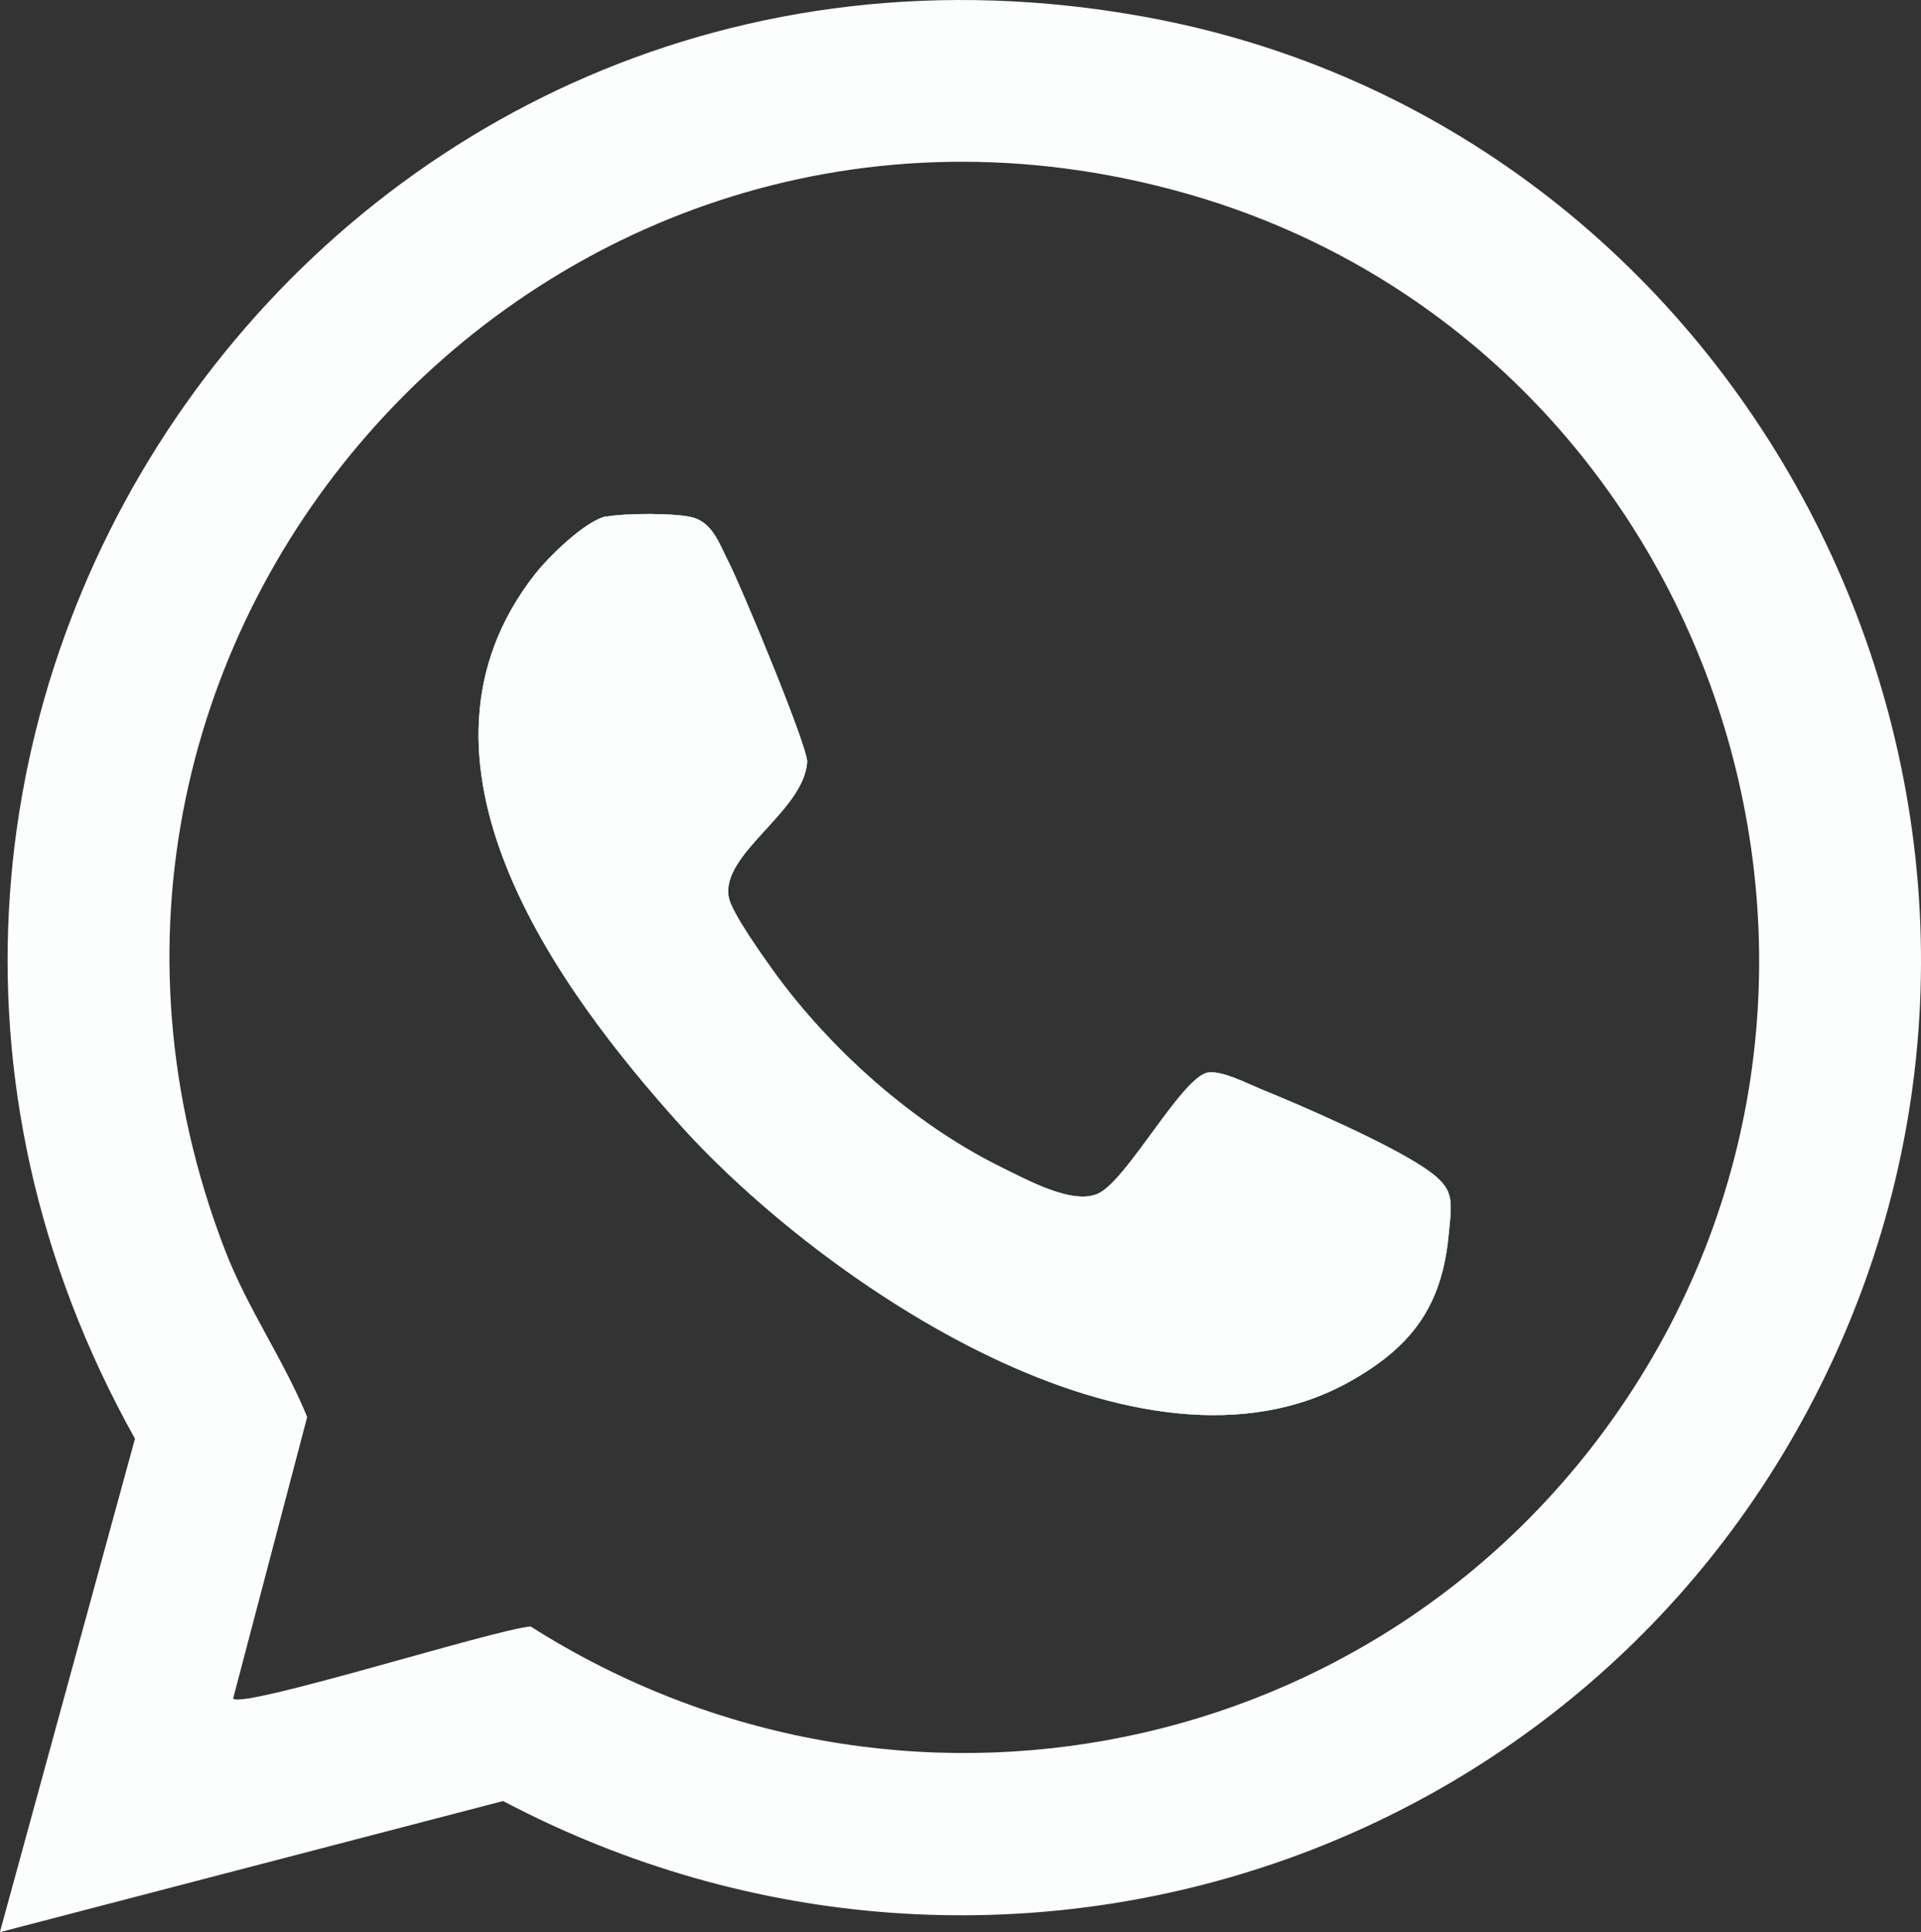
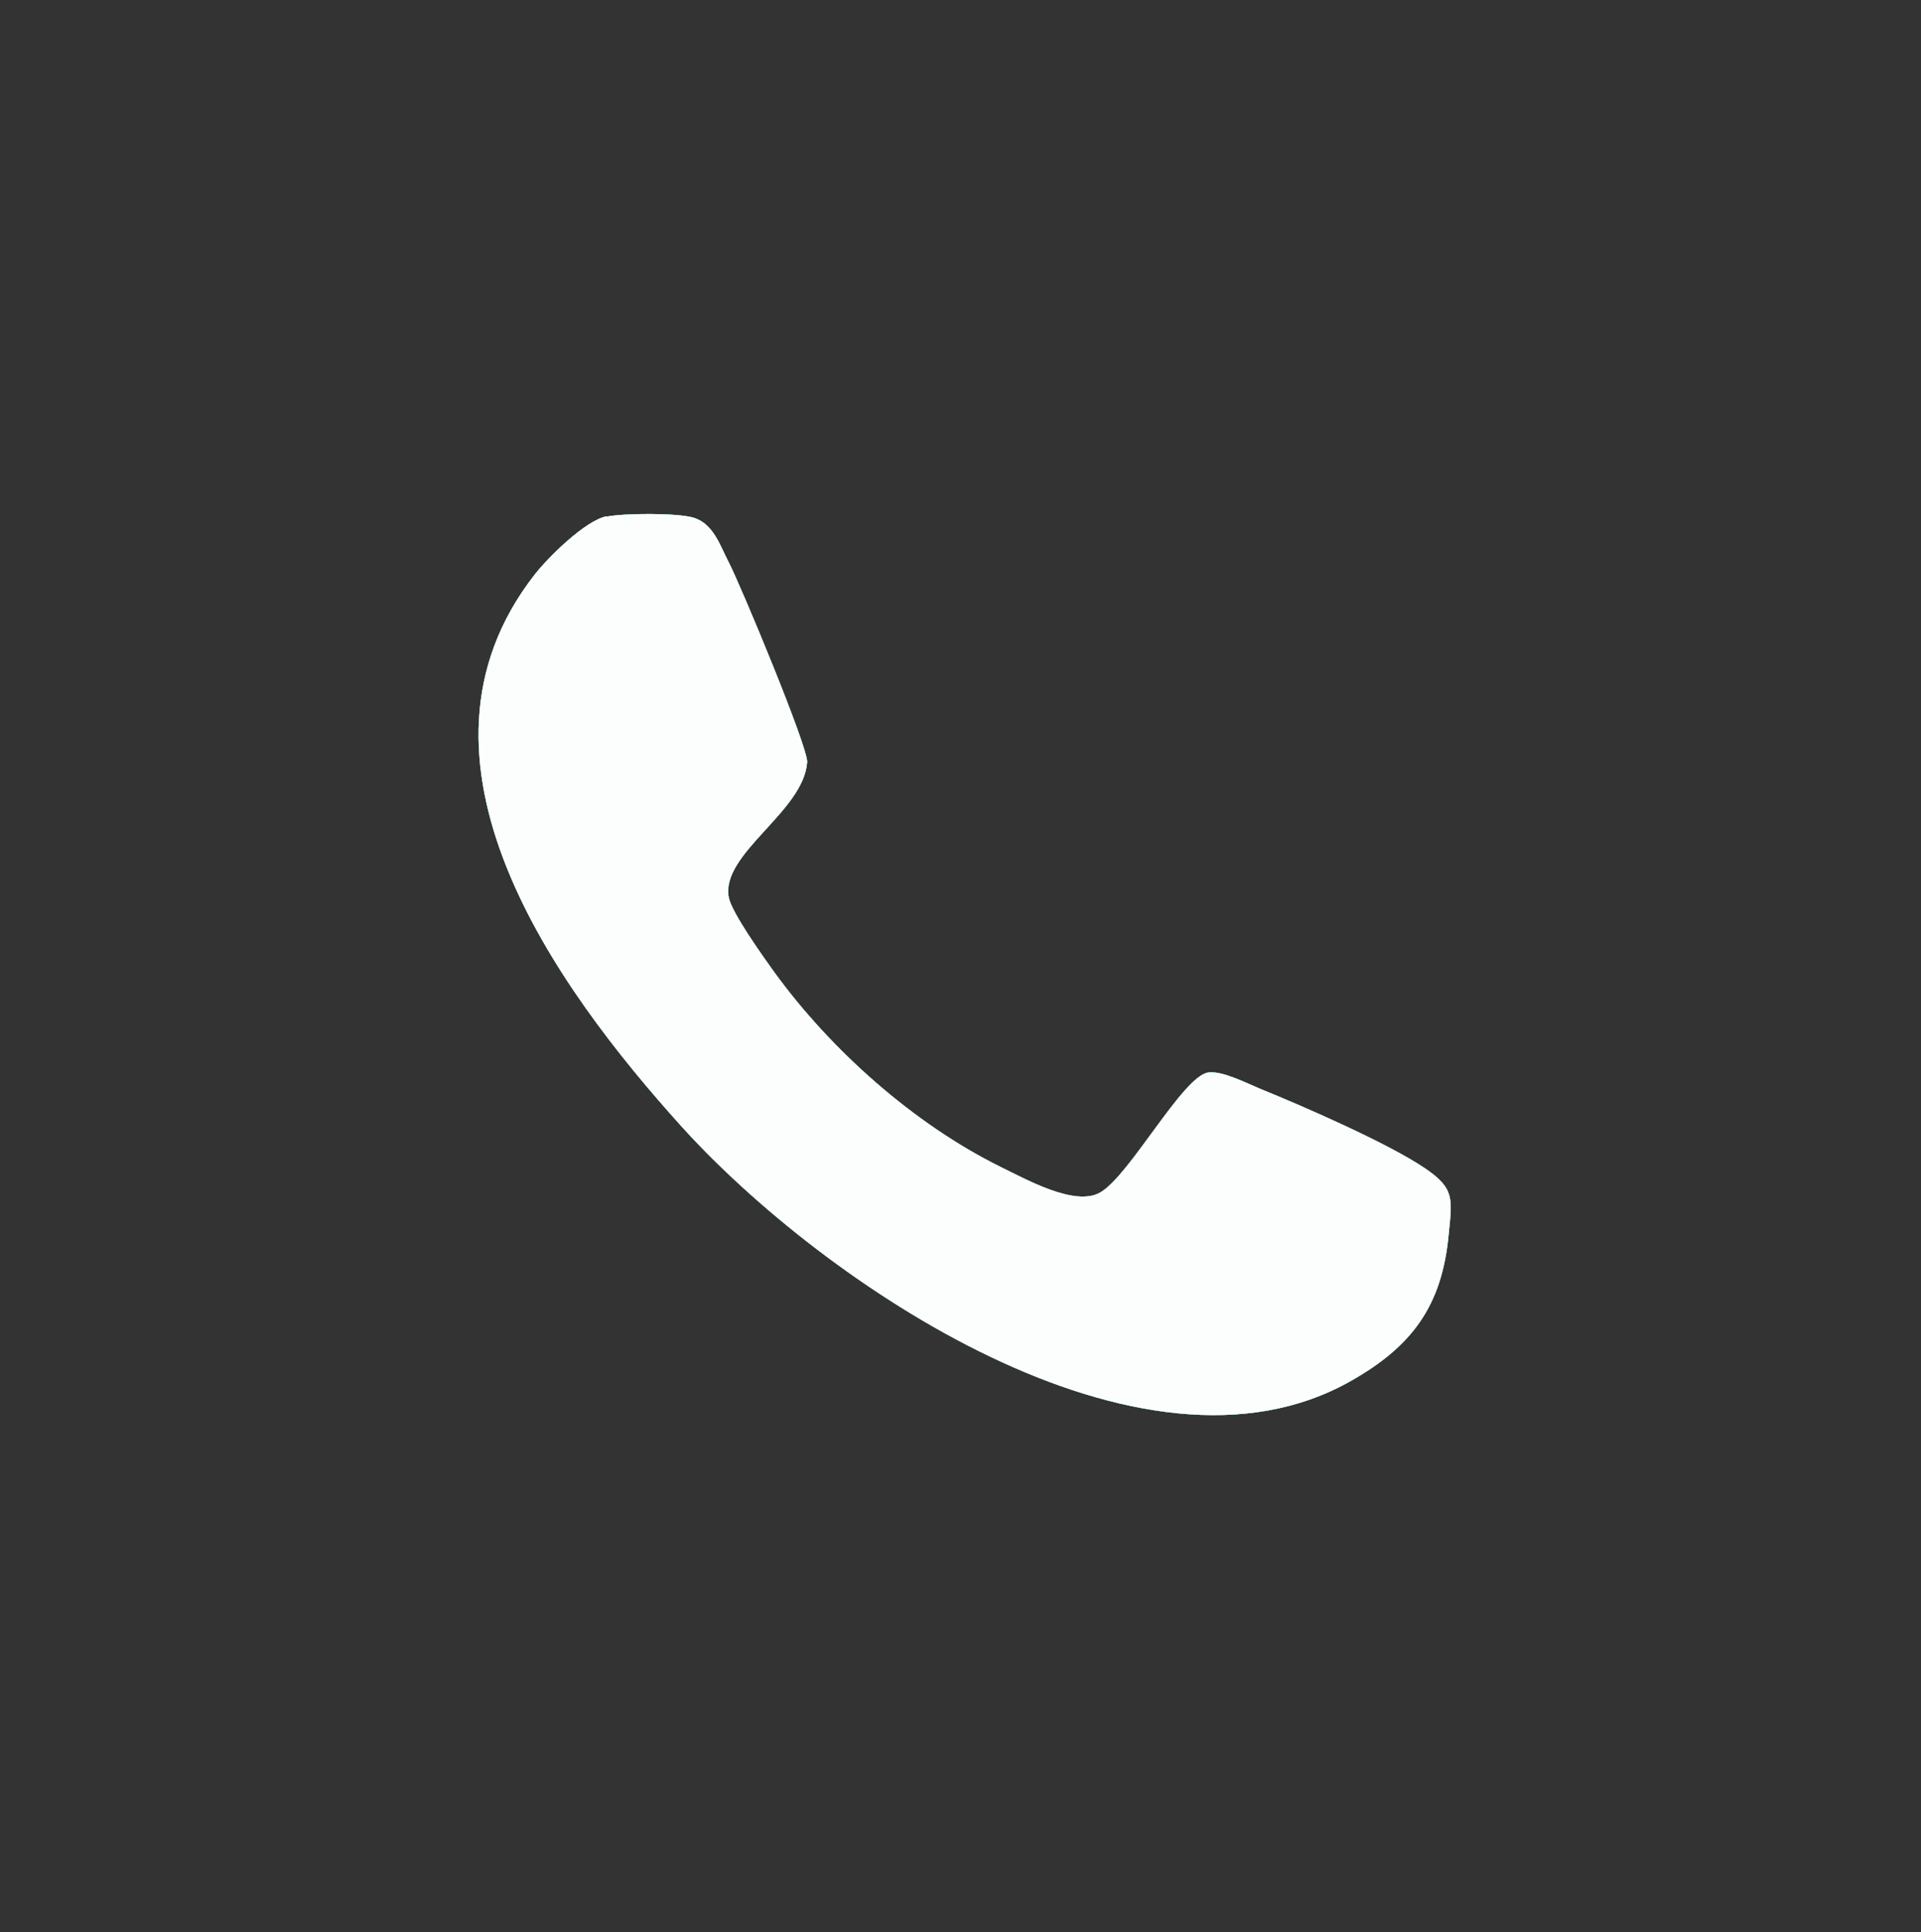
<svg xmlns="http://www.w3.org/2000/svg" id="Layer_2" data-name="Layer 2" viewBox="0 0 495.27 498.08">
  <rect x="0" y="0" width="495.27" height="498.08" fill="#333333" stroke="none" />
  <defs>
    <style>      .cls-1 {        fill: #26d26c;      }      .cls-2 {        fill: #fcfefd;      }    </style>
  </defs>
  <g id="Layer_2_copy" data-name="Layer 2 copy">
    <g>
      <path class="cls-2" d="M373.5,318.18c-1.7,18.5-9.5,28.9-25.2,37.8-54.1,30.7-136.2-25.4-172.5-65.5-32.7-36.2-75.1-94.7-38-142.3,3.5-4.5,13.1-14,18.6-15.1v.1c4.5-.9,18.3-1,22.5.3,5.1,1.6,6.8,7.3,9,11.5,3.1,6,20.5,47.8,20.2,51.5-.9,12.8-22.4,23.6-20.2,34.9.8,4,8.9,15.3,11.7,19.2,14.6,20.1,35.9,39.1,58.3,50.2,6.6,3.2,19.3,10.4,25.8,6.6,7.6-4.4,21.3-30,27.8-30.9,3.6-.5,9.8,2.7,13.4,4.2,11.1,4.5,33.1,14.1,42.5,20.5,7.7,5.2,7,7.9,6.1,17Z" />
-       <path class="cls-2" d="M294.8,4.28C85.6-33.52-68.2,186.68,34.8,370.88L0,497.98v.1l129.7-33.8c128.8,67.9,287.3,14.4,345.3-119.2,62.6-144.3-26-313-180.2-340.8ZM419.1,360.98c-62.4,93.3-187.5,118.5-282.3,58.3-9.5.8-73.8,21.2-76.7,18.6l19.1-72.6c-6.1-14.9-15.4-27.9-21.3-43.3C-3,163.18,141.6,3.88,305.1,49.68c132.8,37.2,191,196.2,114,311.3Z" />
      <path class="cls-1" d="M373.5,318.18c-1.7,18.5-9.5,28.9-25.2,37.8-54.1,30.7-136.2-25.4-172.5-65.5-32.7-36.2-75.1-94.7-38-142.3,3.5-4.5,13.1-14,18.6-15.1v.1c4.5-.9,18.3-1,22.5.3,5.1,1.6,6.8,7.3,9,11.5,3.1,6,20.5,47.8,20.2,51.5-.9,12.8-22.4,23.6-20.2,34.9.8,4,8.9,15.3,11.7,19.2,14.6,20.1,35.9,39.1,58.3,50.2,6.6,3.2,19.3,10.4,25.8,6.6,7.6-4.4,21.3-30,27.8-30.9,3.6-.5,9.8,2.7,13.4,4.2,11.1,4.5,33.1,14.1,42.5,20.5,7.7,5.2,7,7.9,6.1,17Z" />
      <path class="cls-2" d="M373.5,318.18c-1.7,18.5-9.5,28.9-25.2,37.8-54.1,30.7-136.2-25.4-172.5-65.5-32.7-36.2-75.1-94.7-38-142.3,3.5-4.5,13.1-14,18.6-15.1v.1c4.5-.9,18.3-1,22.5.3,5.1,1.6,6.8,7.3,9,11.5,3.1,6,20.5,47.8,20.2,51.5-.9,12.8-22.4,23.6-20.2,34.9.8,4,8.9,15.3,11.7,19.2,14.6,20.1,35.9,39.1,58.3,50.2,6.6,3.2,19.3,10.4,25.8,6.6,7.6-4.4,21.3-30,27.8-30.9,3.6-.5,9.8,2.7,13.4,4.2,11.1,4.5,33.1,14.1,42.5,20.5,7.7,5.2,7,7.9,6.1,17Z" />
    </g>
  </g>
</svg>